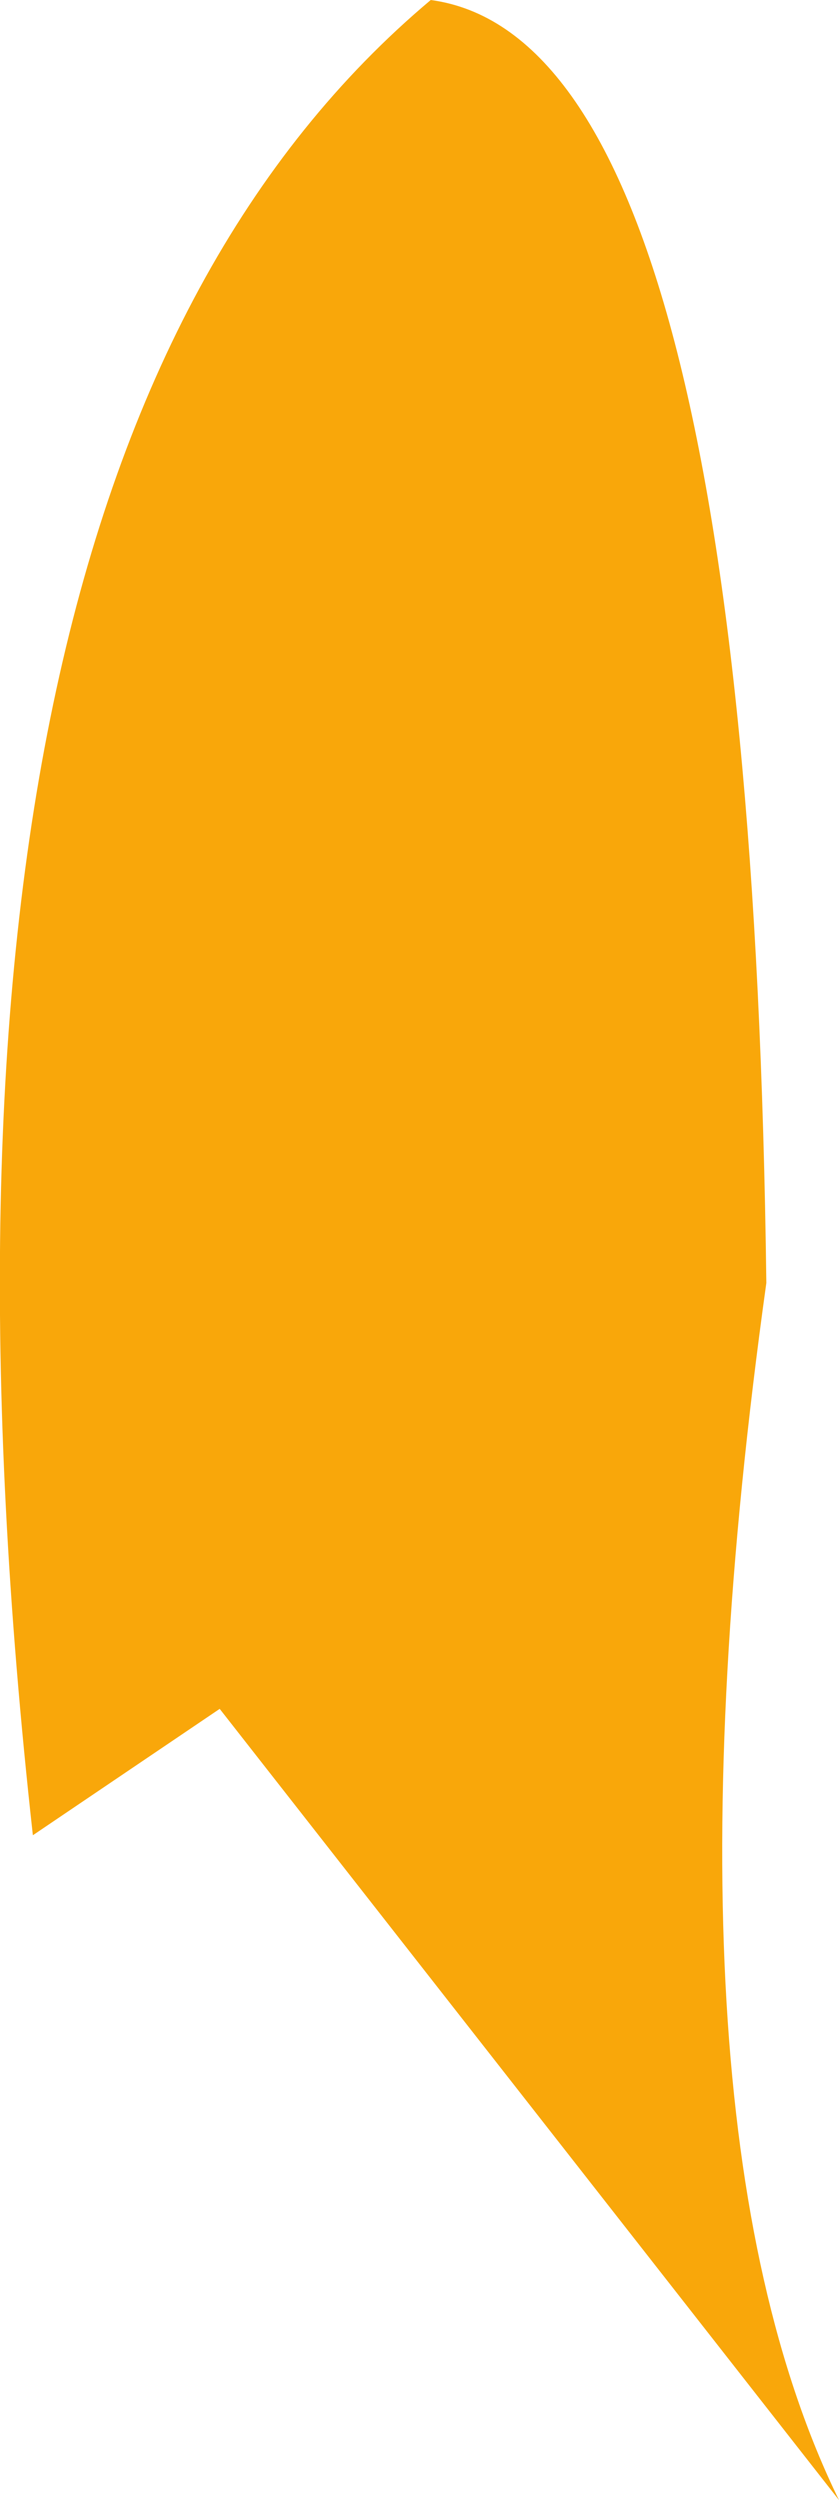
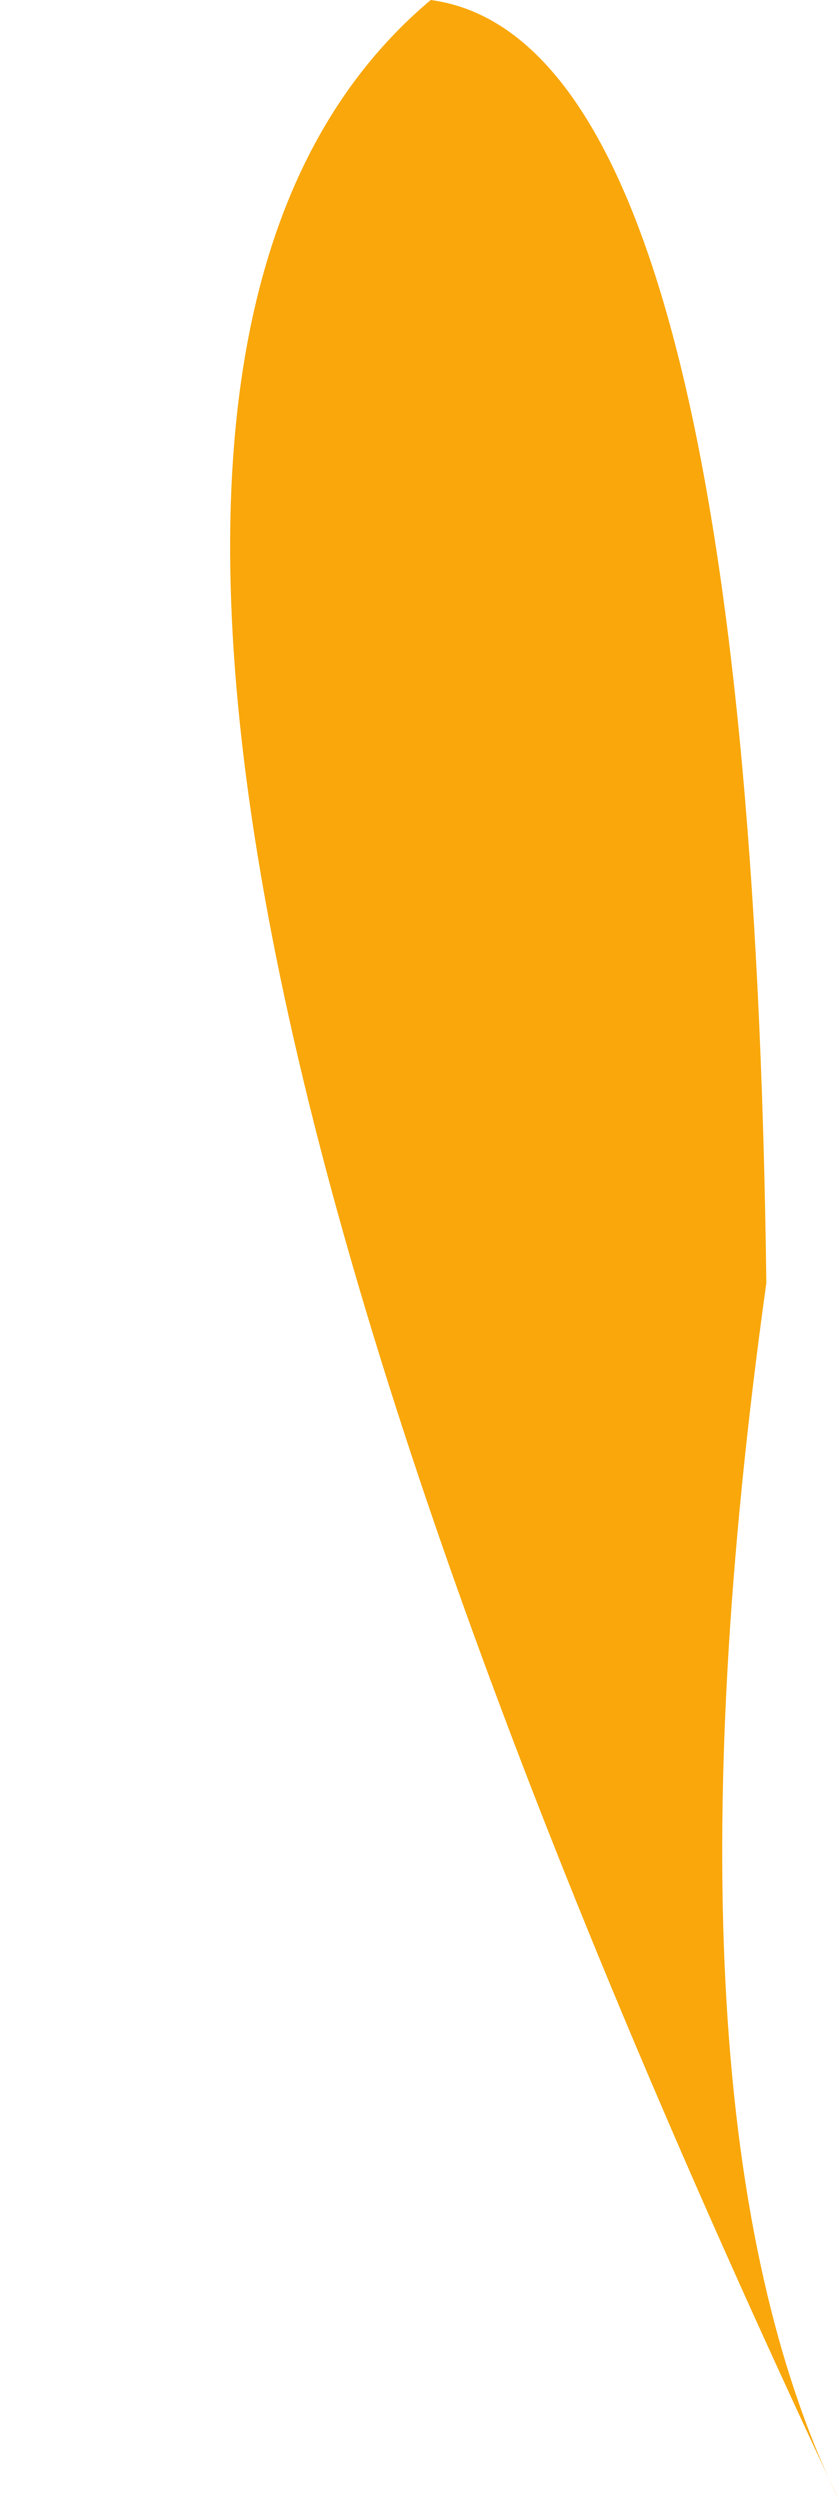
<svg xmlns="http://www.w3.org/2000/svg" height="72.2px" width="24.25px">
  <g transform="matrix(1.0, 0.0, 0.0, 1.0, 12.25, 172.8)">
-     <path d="M12.0 -100.6 L-5.9 -123.45 -11.3 -119.8 Q-15.7 -159.45 0.2 -172.8 9.45 -171.55 9.9 -135.75 6.55 -111.75 12.0 -100.6" fill="#f9a70a" fill-rule="evenodd" stroke="none" />
+     <path d="M12.0 -100.6 Q-15.7 -159.45 0.2 -172.8 9.45 -171.55 9.9 -135.75 6.55 -111.75 12.0 -100.6" fill="#f9a70a" fill-rule="evenodd" stroke="none" />
  </g>
</svg>